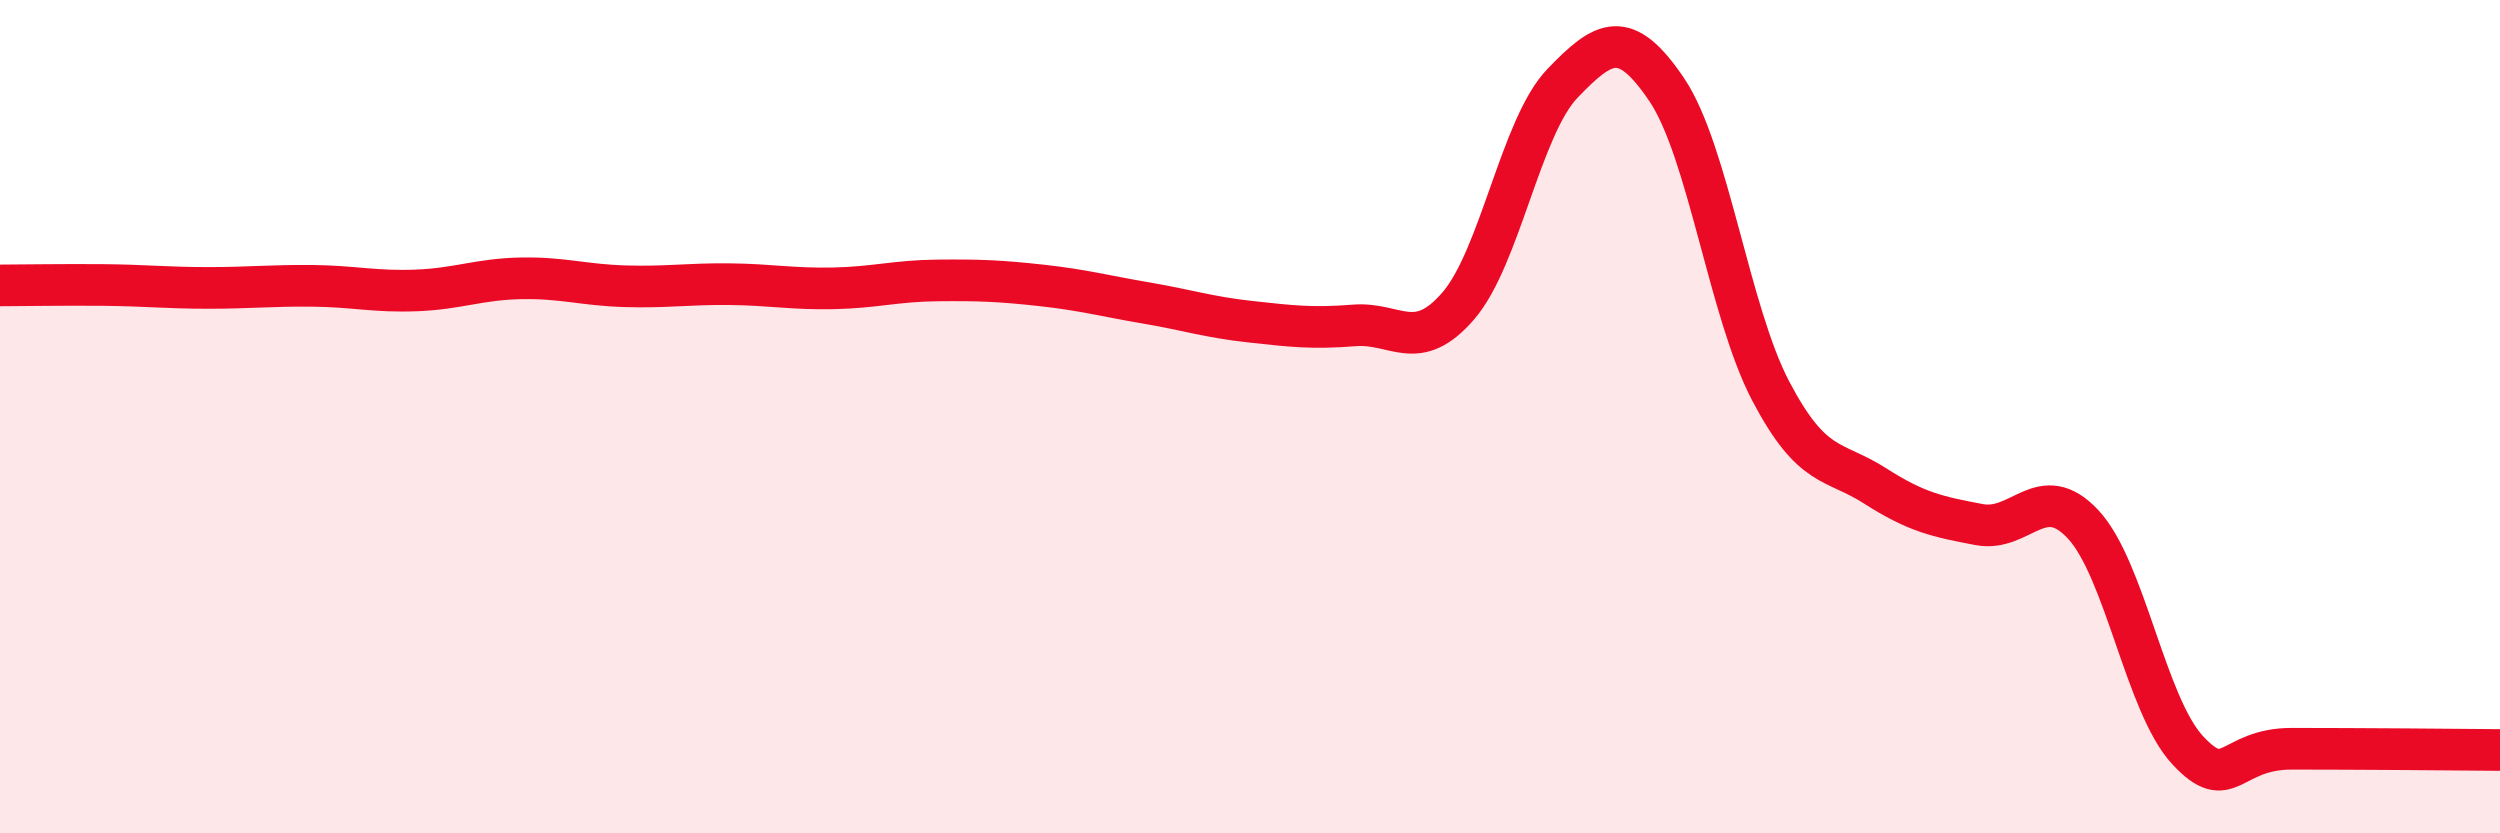
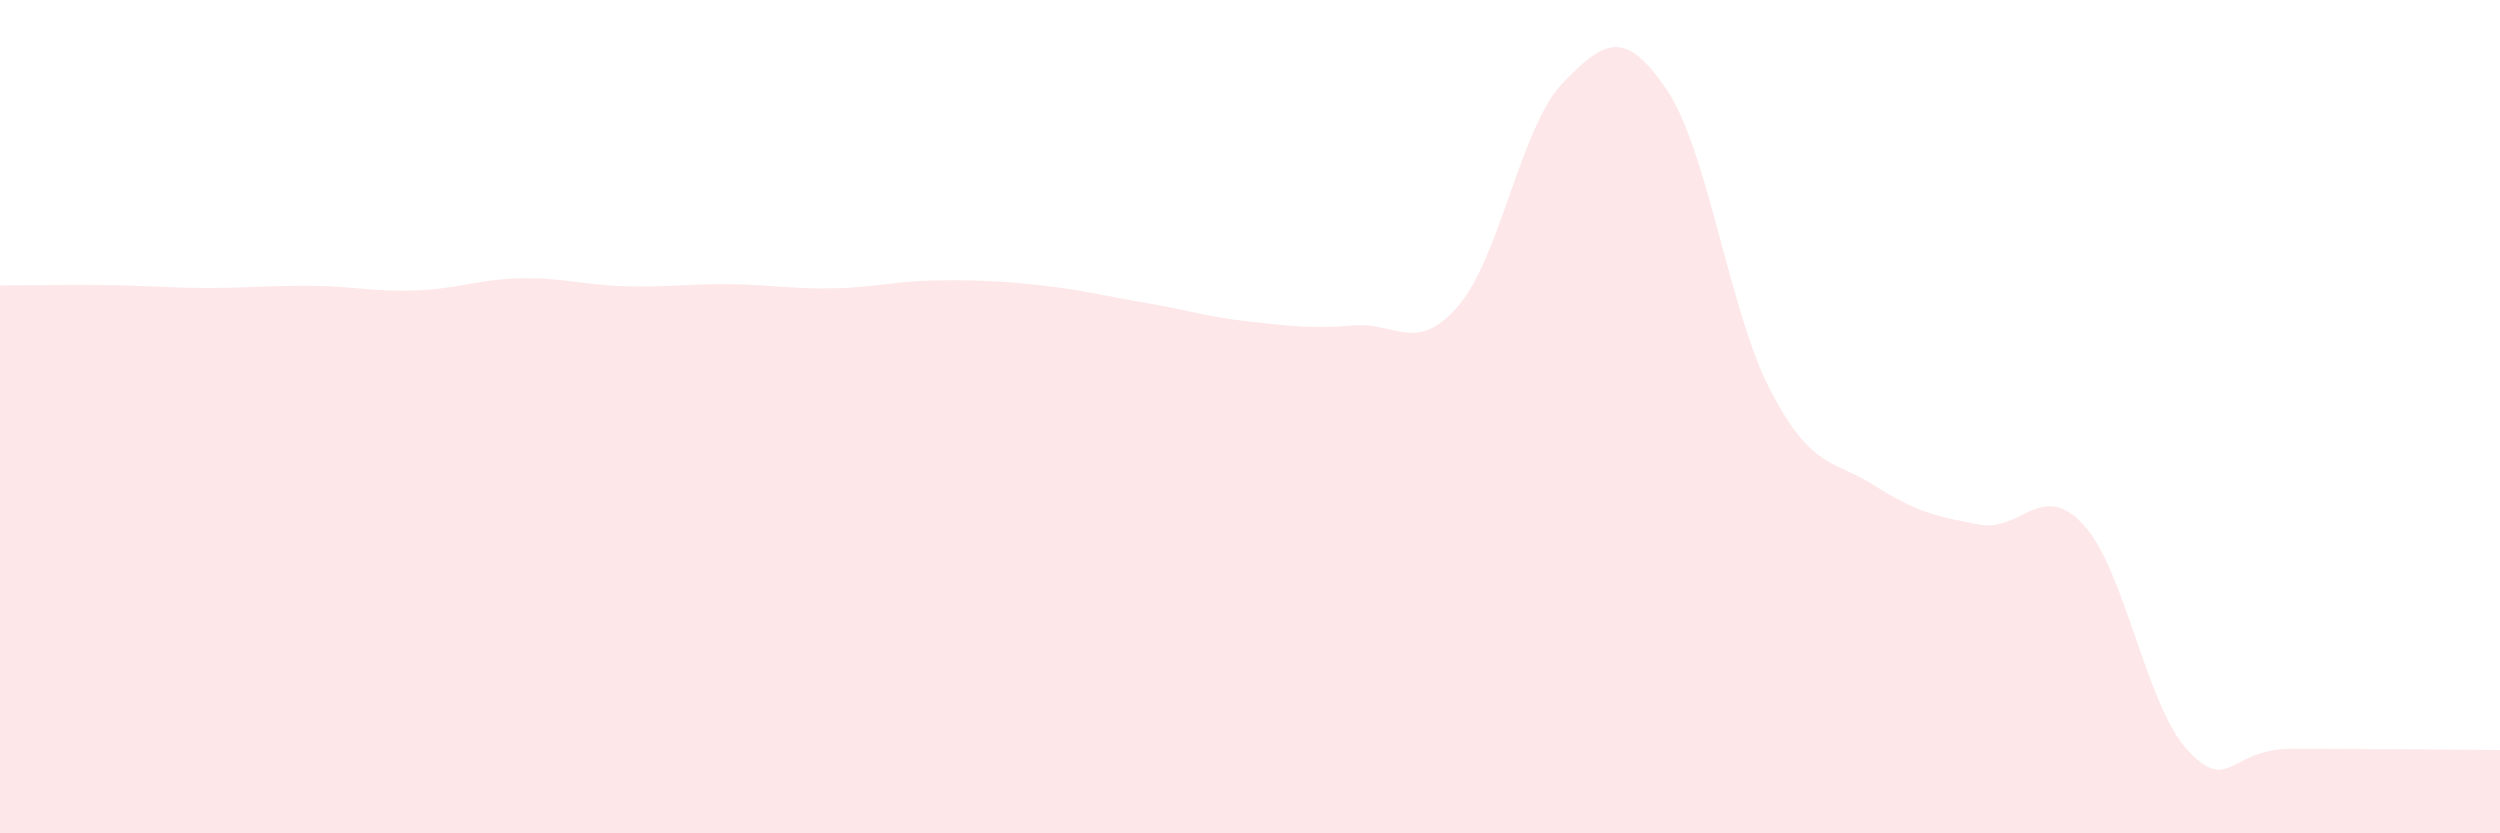
<svg xmlns="http://www.w3.org/2000/svg" width="60" height="20" viewBox="0 0 60 20">
  <path d="M 0,6.85 C 0.5,6.85 1.5,6.83 2.5,6.84 C 3.5,6.85 4,6.91 5,6.91 C 6,6.91 6.5,6.85 7.5,6.86 C 8.5,6.87 9,7.01 10,6.97 C 11,6.93 11.5,6.7 12.5,6.68 C 13.5,6.66 14,6.84 15,6.87 C 16,6.9 16.5,6.81 17.5,6.82 C 18.5,6.83 19,6.94 20,6.92 C 21,6.9 21.5,6.74 22.5,6.73 C 23.5,6.72 24,6.74 25,6.85 C 26,6.96 26.5,7.1 27.5,7.27 C 28.5,7.44 29,7.61 30,7.72 C 31,7.83 31.5,7.89 32.5,7.81 C 33.5,7.73 34,8.5 35,7.34 C 36,6.18 36.5,3.04 37.5,2 C 38.5,0.96 39,0.67 40,2.15 C 41,3.63 41.5,7.49 42.5,9.39 C 43.5,11.29 44,11.02 45,11.66 C 46,12.3 46.5,12.4 47.5,12.59 C 48.5,12.78 49,11.51 50,12.59 C 51,13.67 51.5,16.92 52.5,18 C 53.5,19.08 53.5,17.97 55,17.97 C 56.5,17.97 59,17.99 60,18L60 20L0 20Z" fill="#EB0A25" opacity="0.1" stroke-linecap="round" stroke-linejoin="round" />
-   <path d="M 0,6.85 C 0.5,6.85 1.5,6.83 2.5,6.84 C 3.5,6.85 4,6.91 5,6.91 C 6,6.91 6.5,6.85 7.5,6.86 C 8.5,6.87 9,7.01 10,6.97 C 11,6.93 11.5,6.7 12.5,6.68 C 13.5,6.66 14,6.84 15,6.87 C 16,6.9 16.5,6.81 17.5,6.82 C 18.5,6.83 19,6.94 20,6.92 C 21,6.9 21.5,6.74 22.5,6.73 C 23.5,6.72 24,6.74 25,6.85 C 26,6.96 26.5,7.1 27.5,7.27 C 28.5,7.44 29,7.61 30,7.72 C 31,7.83 31.5,7.89 32.5,7.81 C 33.5,7.73 34,8.5 35,7.34 C 36,6.18 36.5,3.04 37.5,2 C 38.5,0.96 39,0.67 40,2.15 C 41,3.63 41.5,7.49 42.5,9.39 C 43.5,11.29 44,11.02 45,11.66 C 46,12.3 46.5,12.4 47.5,12.59 C 48.5,12.78 49,11.51 50,12.59 C 51,13.67 51.5,16.92 52.5,18 C 53.5,19.08 53.5,17.97 55,17.97 C 56.5,17.97 59,17.99 60,18" stroke="#EB0A25" stroke-width="1" fill="none" stroke-linecap="round" stroke-linejoin="round" />
</svg>